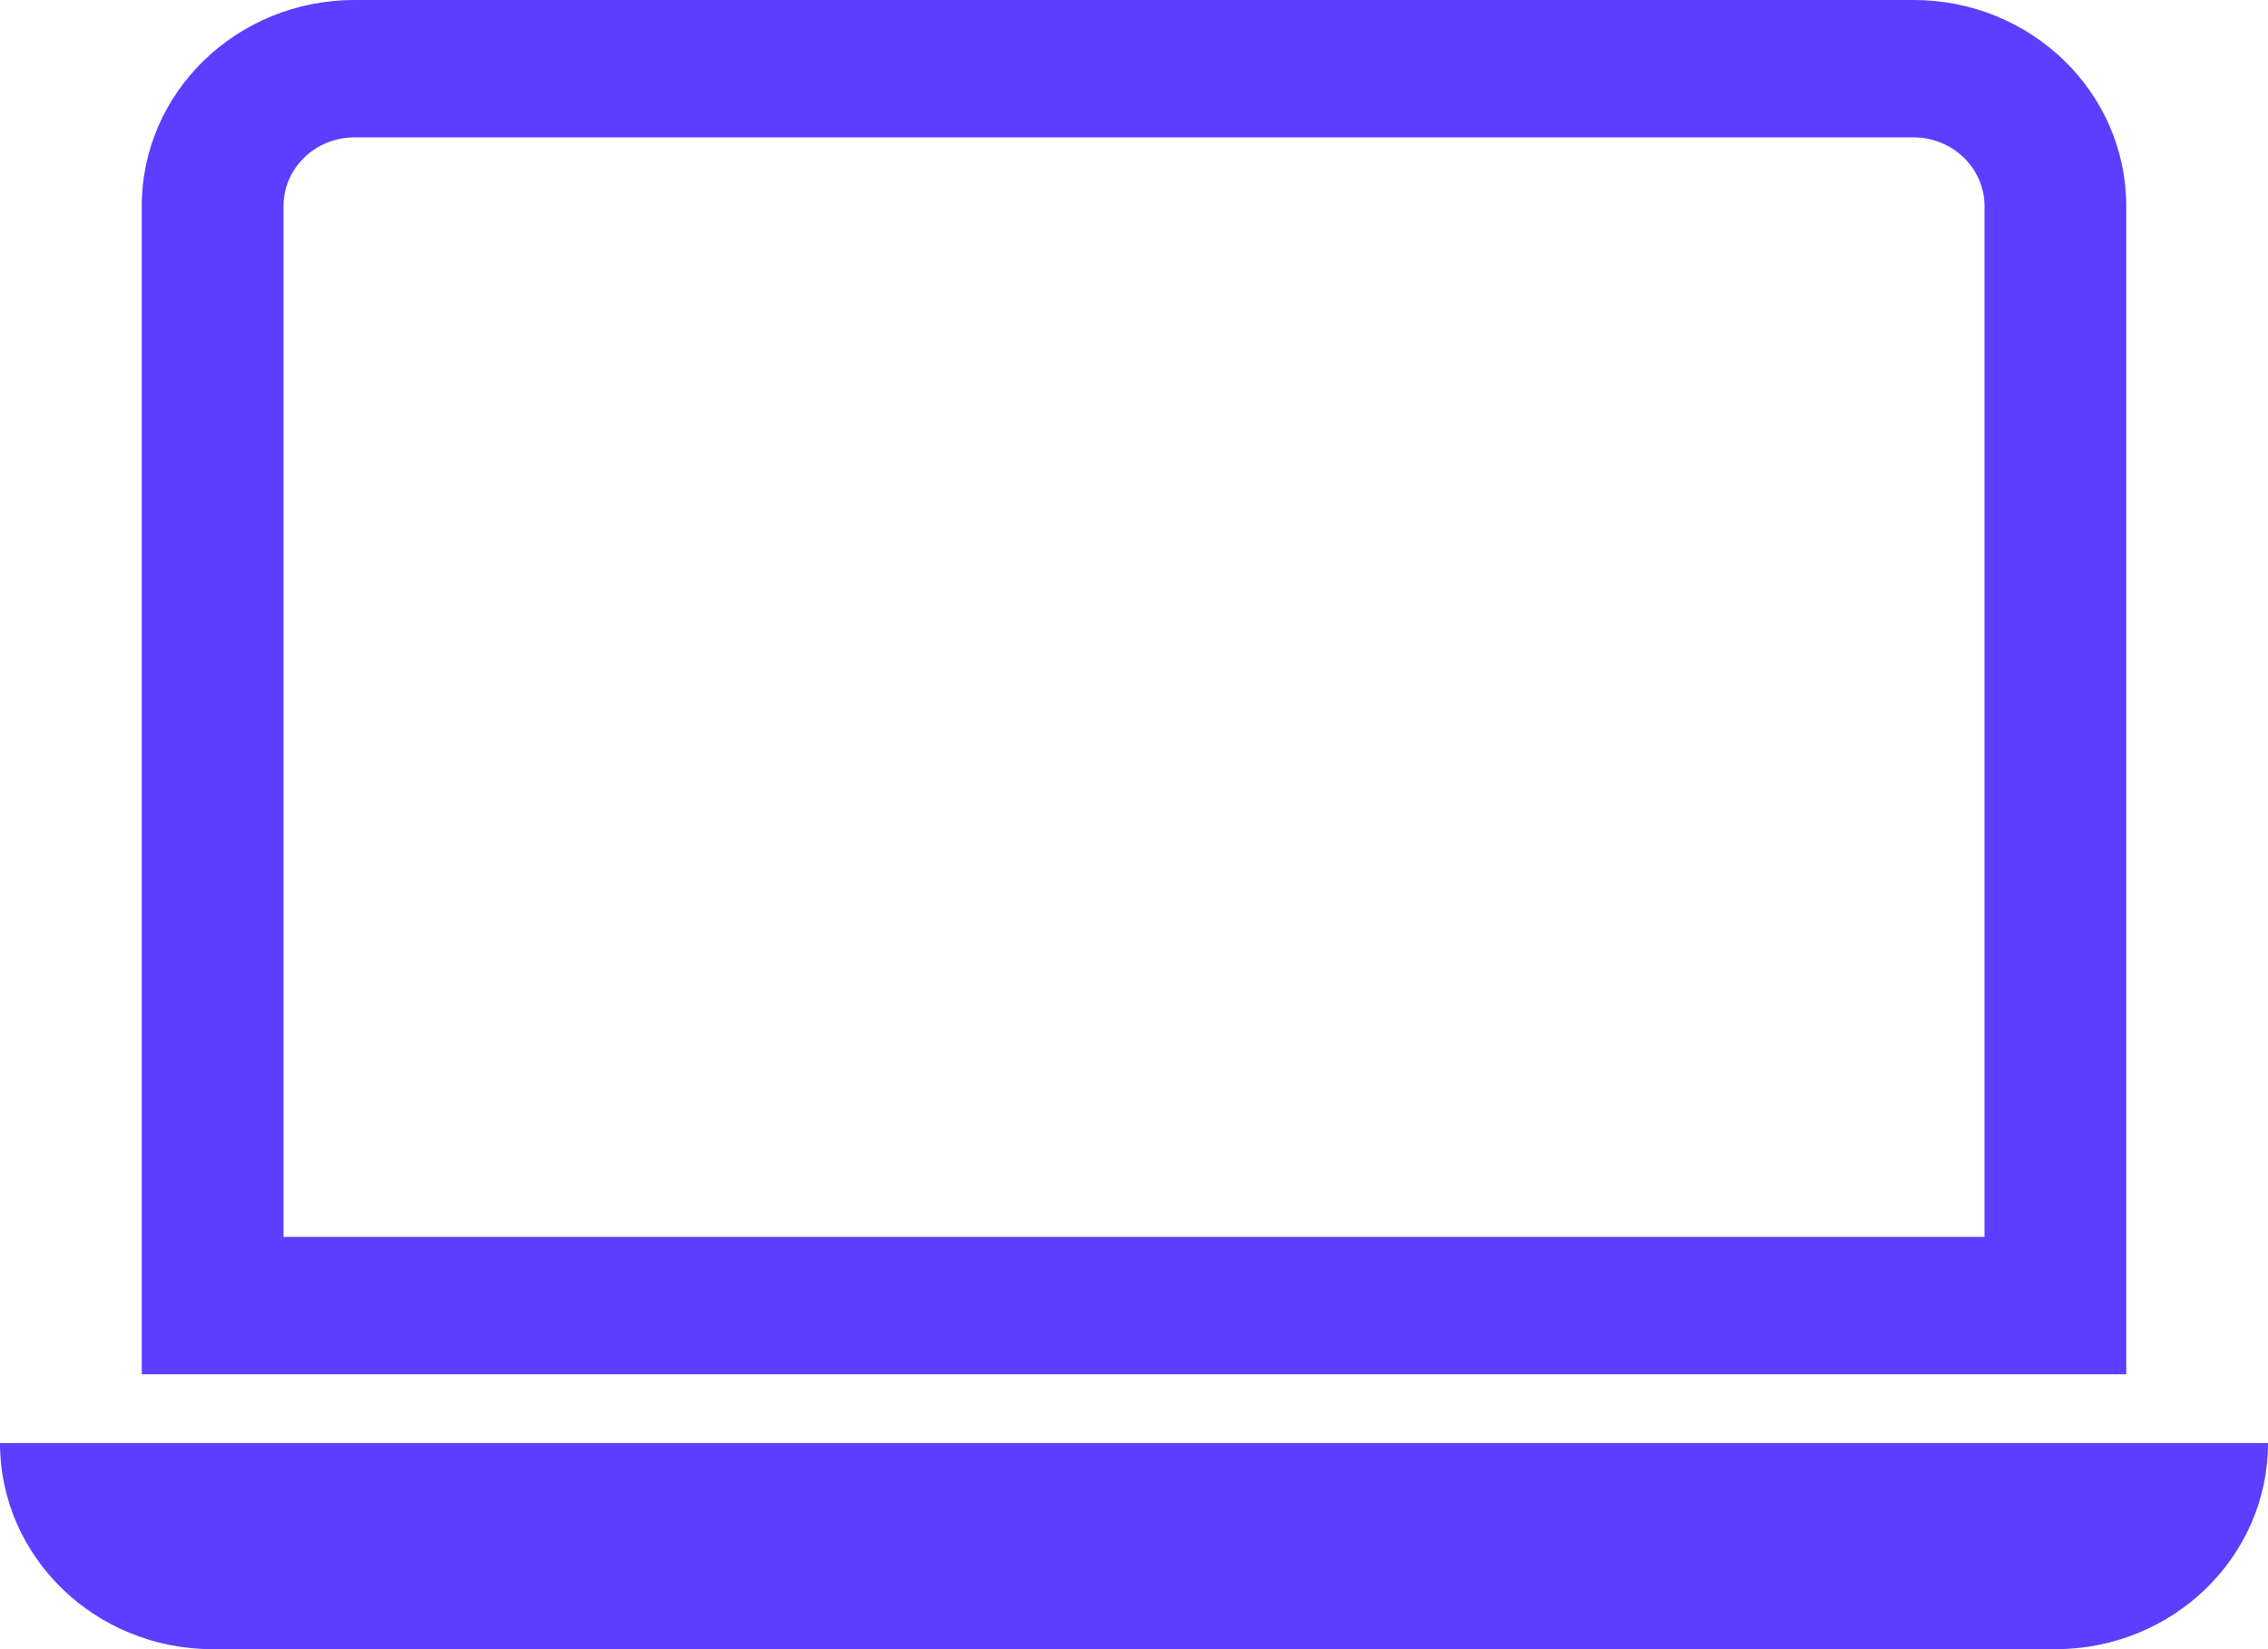
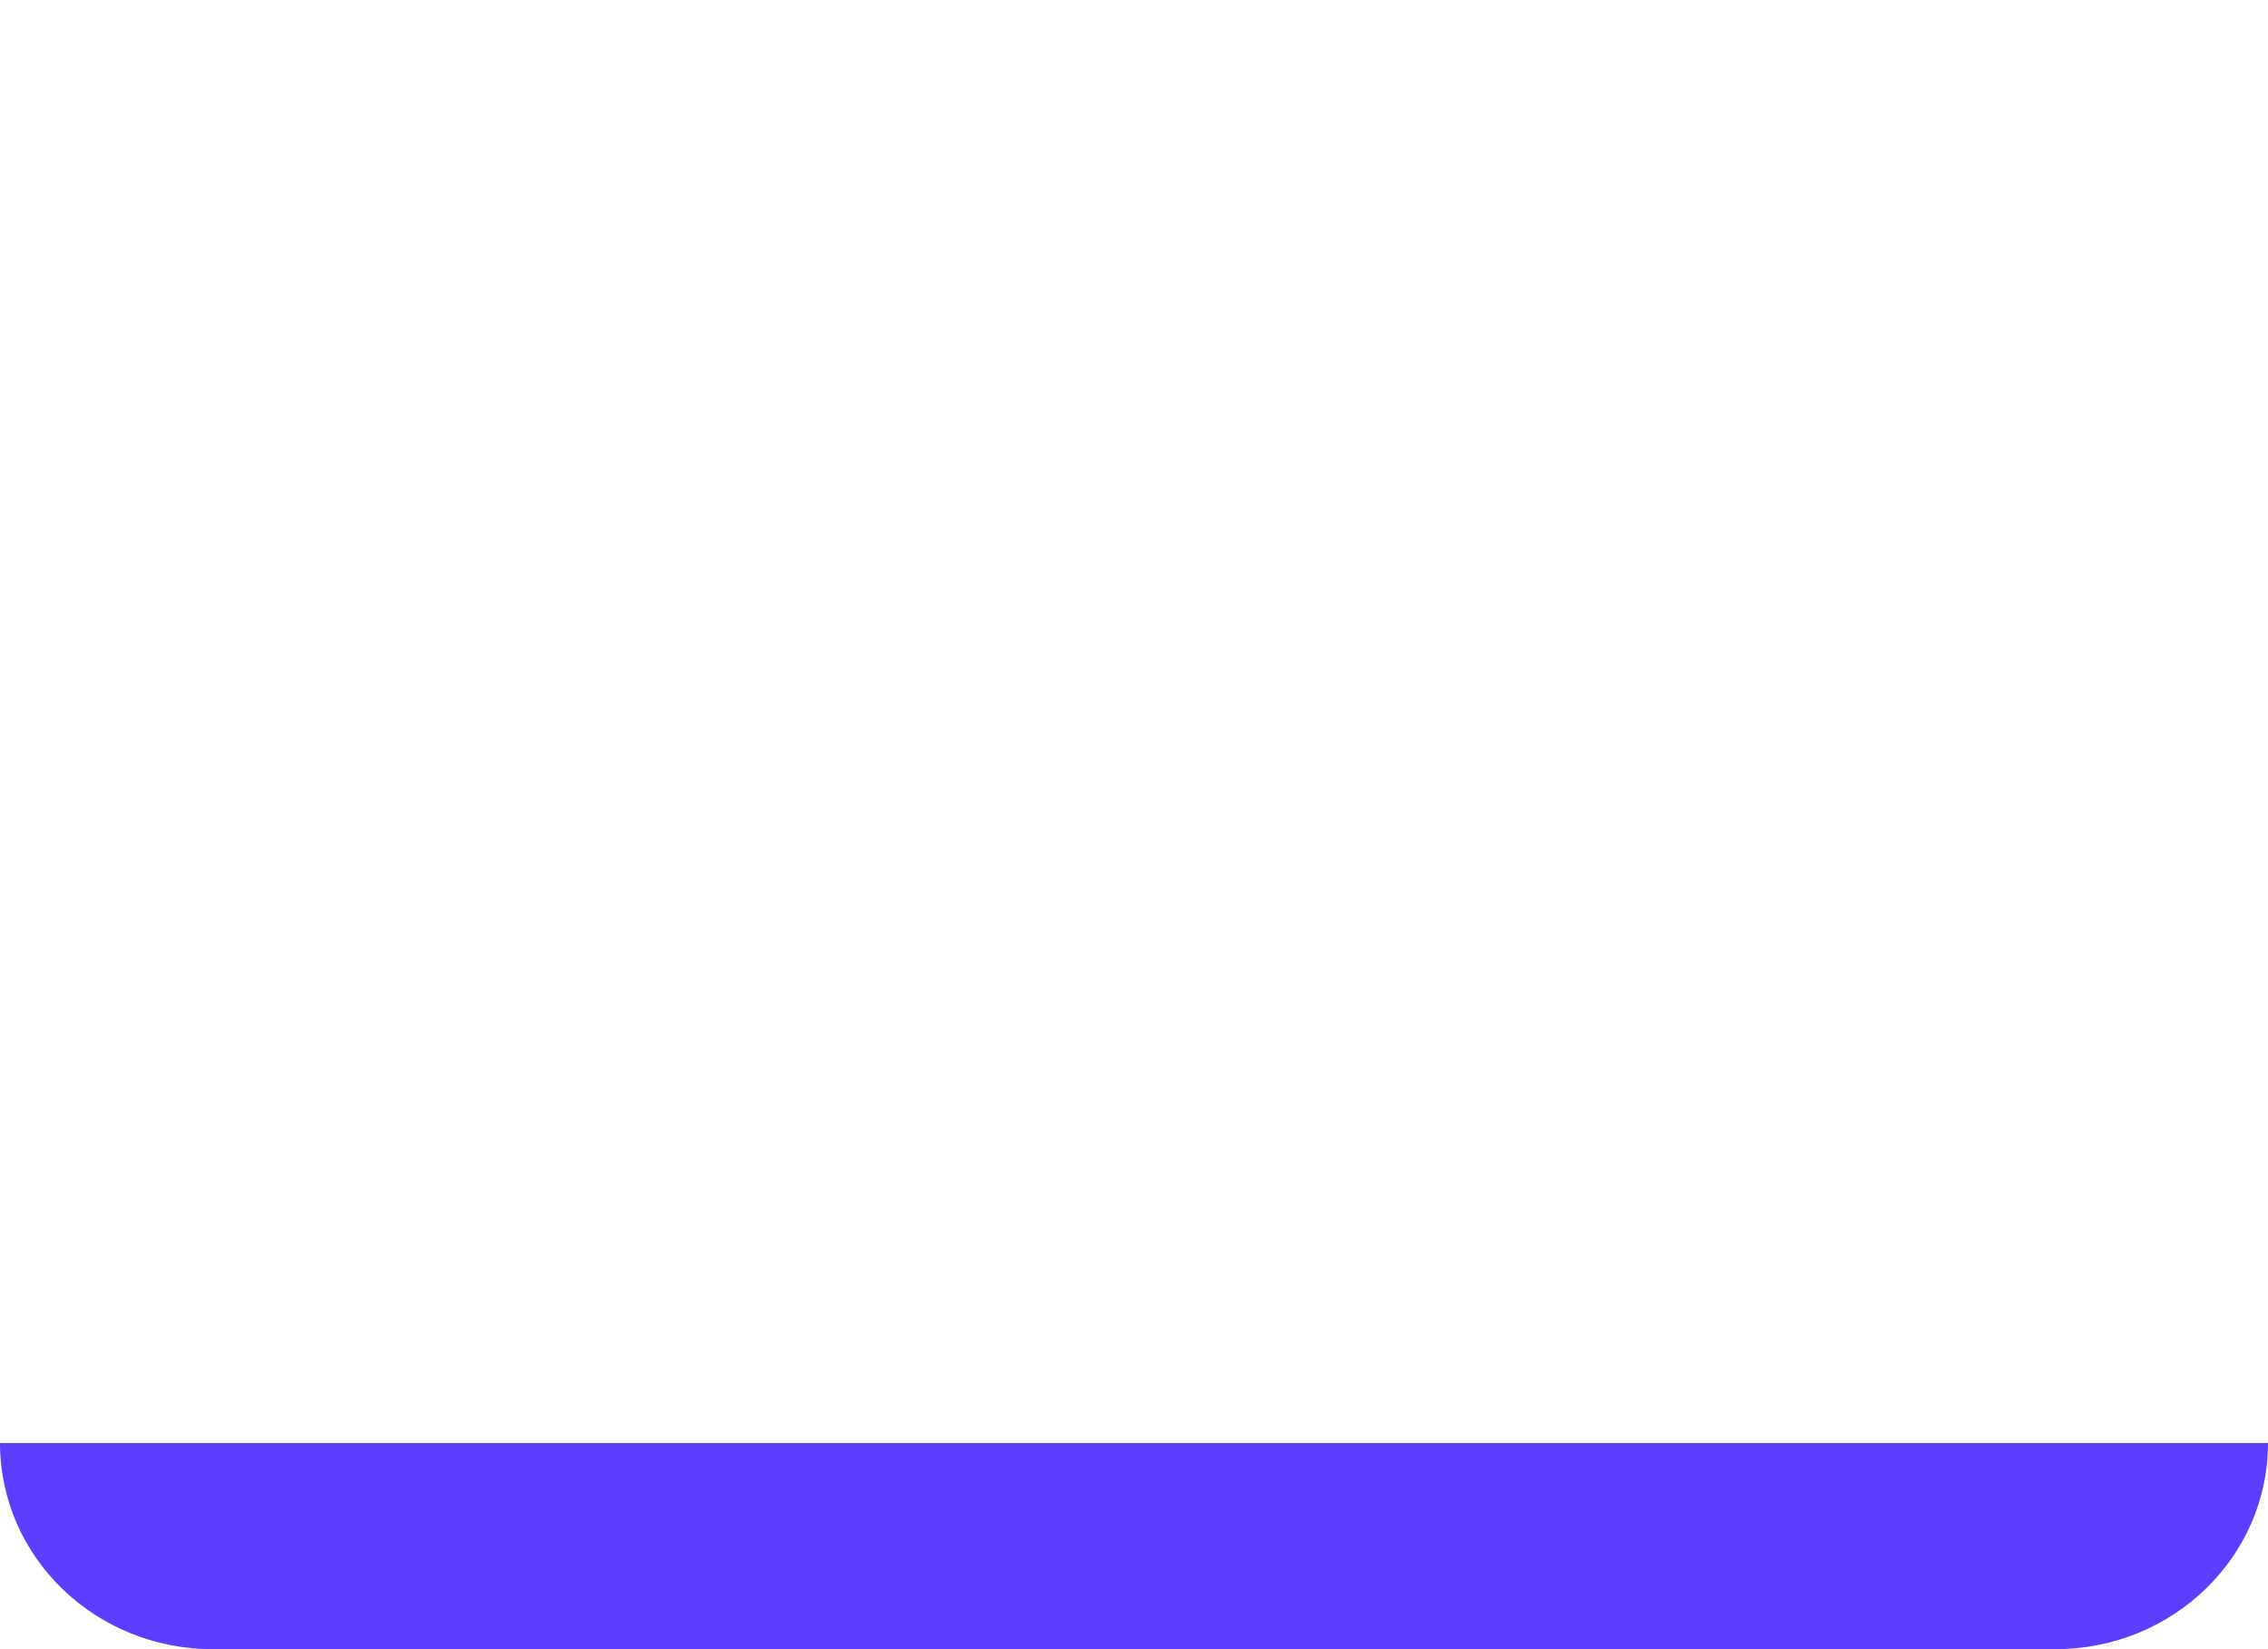
<svg xmlns="http://www.w3.org/2000/svg" width="22" height="16" viewBox="0 0 22 16" fill="none">
-   <path d="M18.562 1.333C18.942 1.333 19.25 1.632 19.25 2V12H2.75V2C2.75 1.632 3.058 1.333 3.438 1.333H18.562ZM3.438 0C2.298 0 1.375 0.895 1.375 2V13.333H20.625V2C20.625 0.895 19.702 0 18.562 0H3.438Z" fill="#5D3DFF" />
  <path d="M0 14H22C22 15.105 21.077 16 19.938 16H2.062C0.923 16 0 15.105 0 14Z" fill="#5D3DFF" />
</svg>